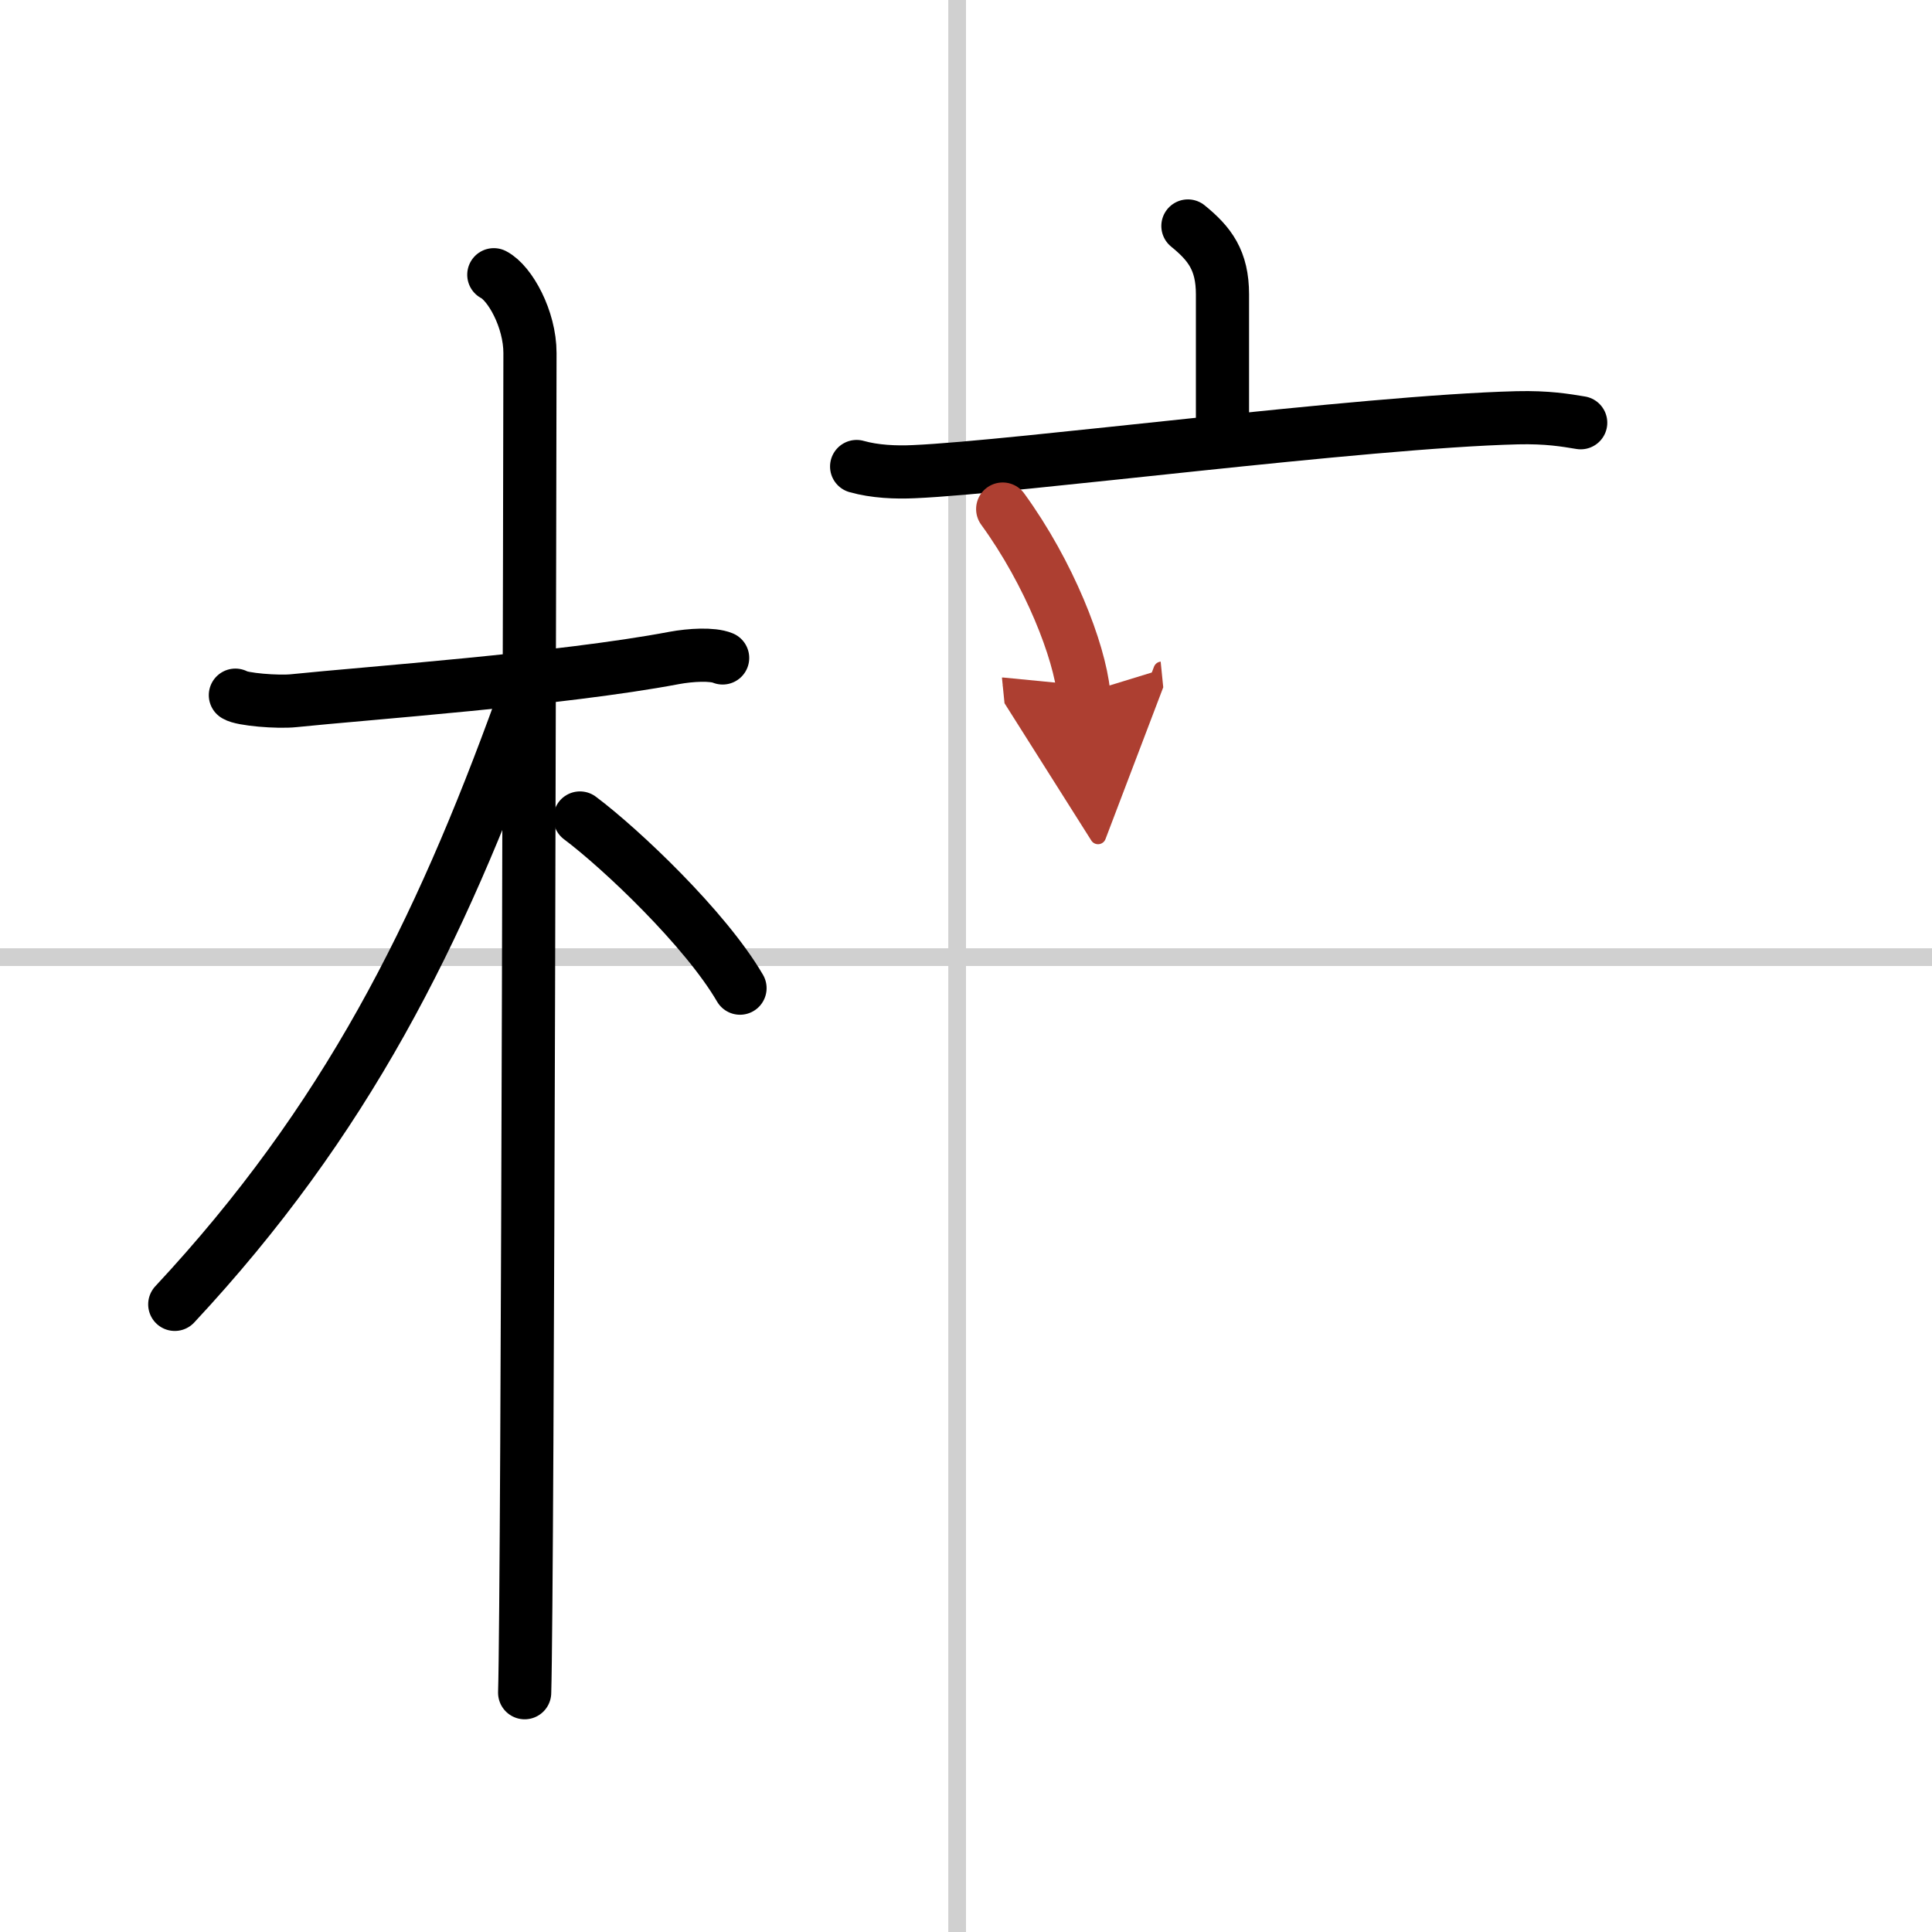
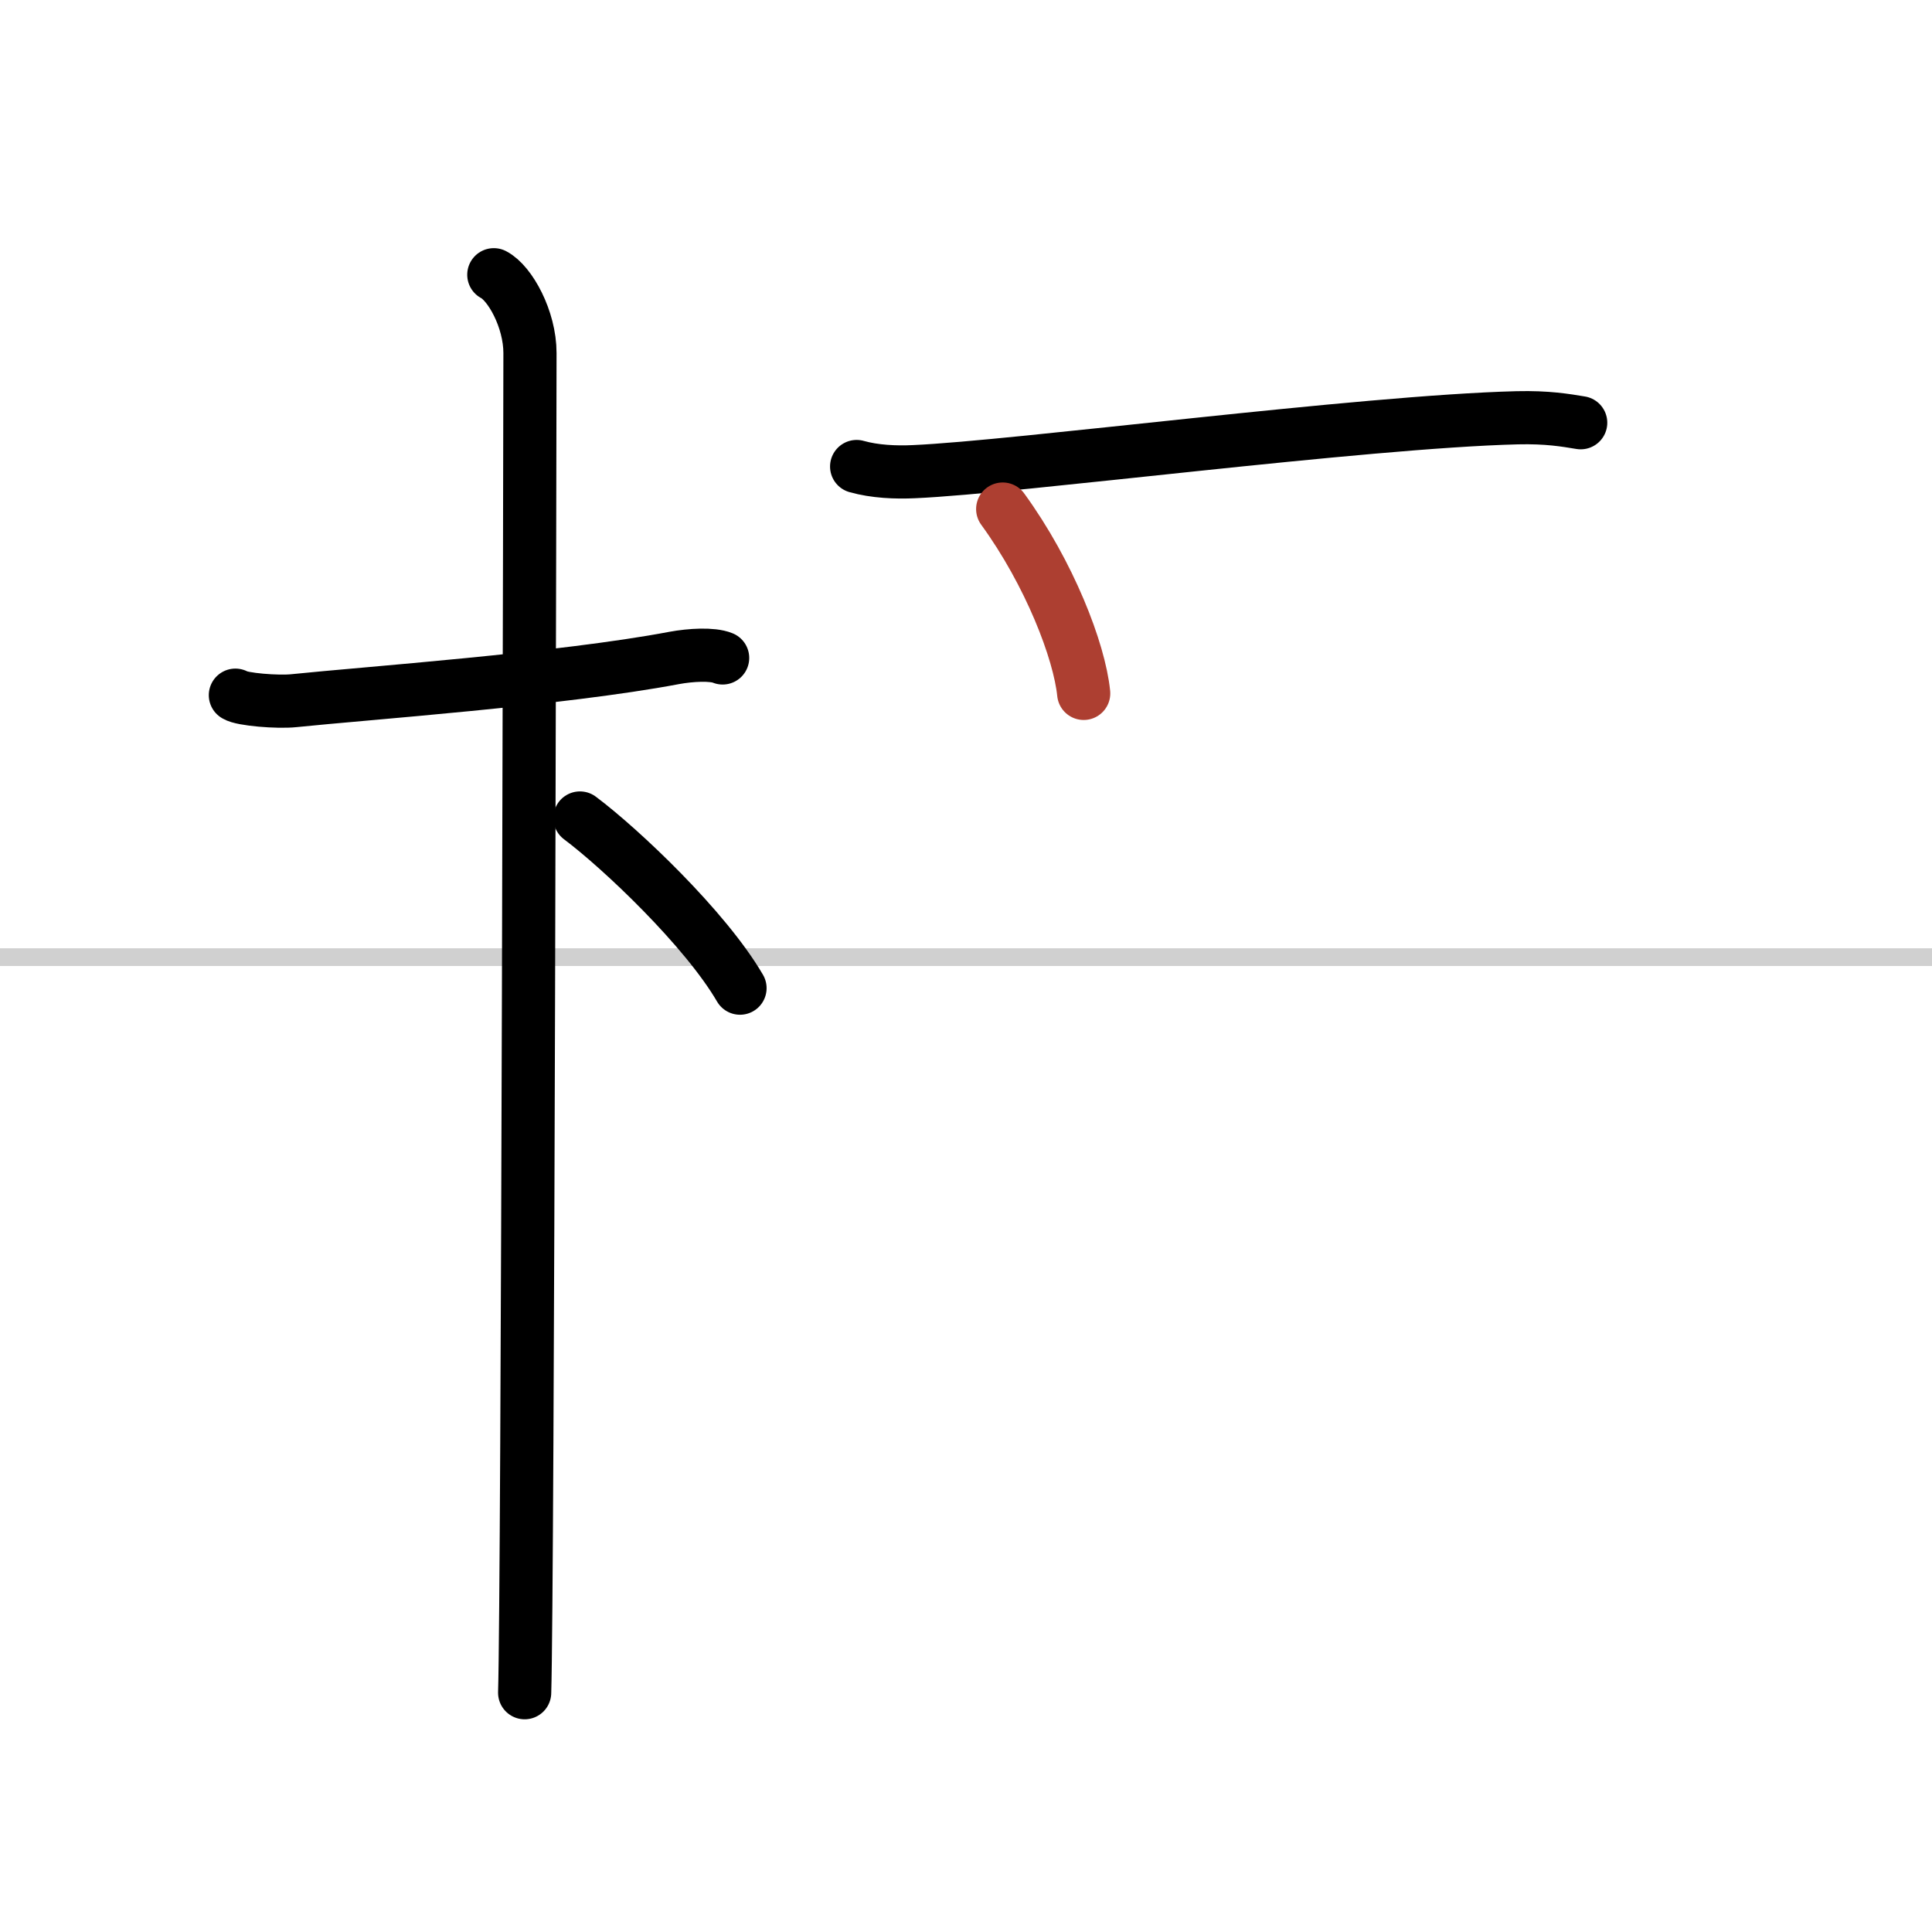
<svg xmlns="http://www.w3.org/2000/svg" width="400" height="400" viewBox="0 0 109 109">
  <defs>
    <marker id="a" markerWidth="4" orient="auto" refX="1" refY="5" viewBox="0 0 10 10">
-       <polyline points="0 0 10 5 0 10 1 5" fill="#ad3f31" stroke="#ad3f31" />
-     </marker>
+       </marker>
  </defs>
  <g fill="none" stroke="#000" stroke-linecap="round" stroke-linejoin="round" stroke-width="3">
    <rect width="100%" height="100%" fill="#fff" stroke="#fff" />
-     <line x1="54" x2="54" y2="109" stroke="#d0d0d0" stroke-width="1" />
    <line x2="109" y1="54" y2="54" stroke="#d0d0d0" stroke-width="1" />
    <path d="m13.28 39.22c0.35 0.24 2.39 0.41 3.31 0.31 3.94-0.41 15.12-1.21 21.45-2.41 0.92-0.17 2.15-0.24 2.73 0" />
    <path d="m27.86 15.5c0.91 0.47 2.04 2.5 2.04 4.42 0 0.95-0.12 69.75-0.3 75.58" />
-     <path d="M29.44,39.78C24.75,52.75,19.5,63.25,9.86,73.59" />
    <path d="m32.72 46.15c2.31 1.73 7.08 6.25 9.03 9.6" />
-     <path d="m67.02 12.75c1.23 1 1.95 1.94 1.95 3.86v8.05" />
    <path d="m48.33 26.32c1.02 0.29 2.22 0.34 3.24 0.29 5.77-0.25 25.3-2.82 34.03-3.04 1.71-0.04 2.73 0.14 3.58 0.28" />
    <path d="m56.57 28.72c2.64 3.63 4.33 8.01 4.57 10.4" marker-end="url(#a)" stroke="#ad3f31" />
  </g>
</svg>